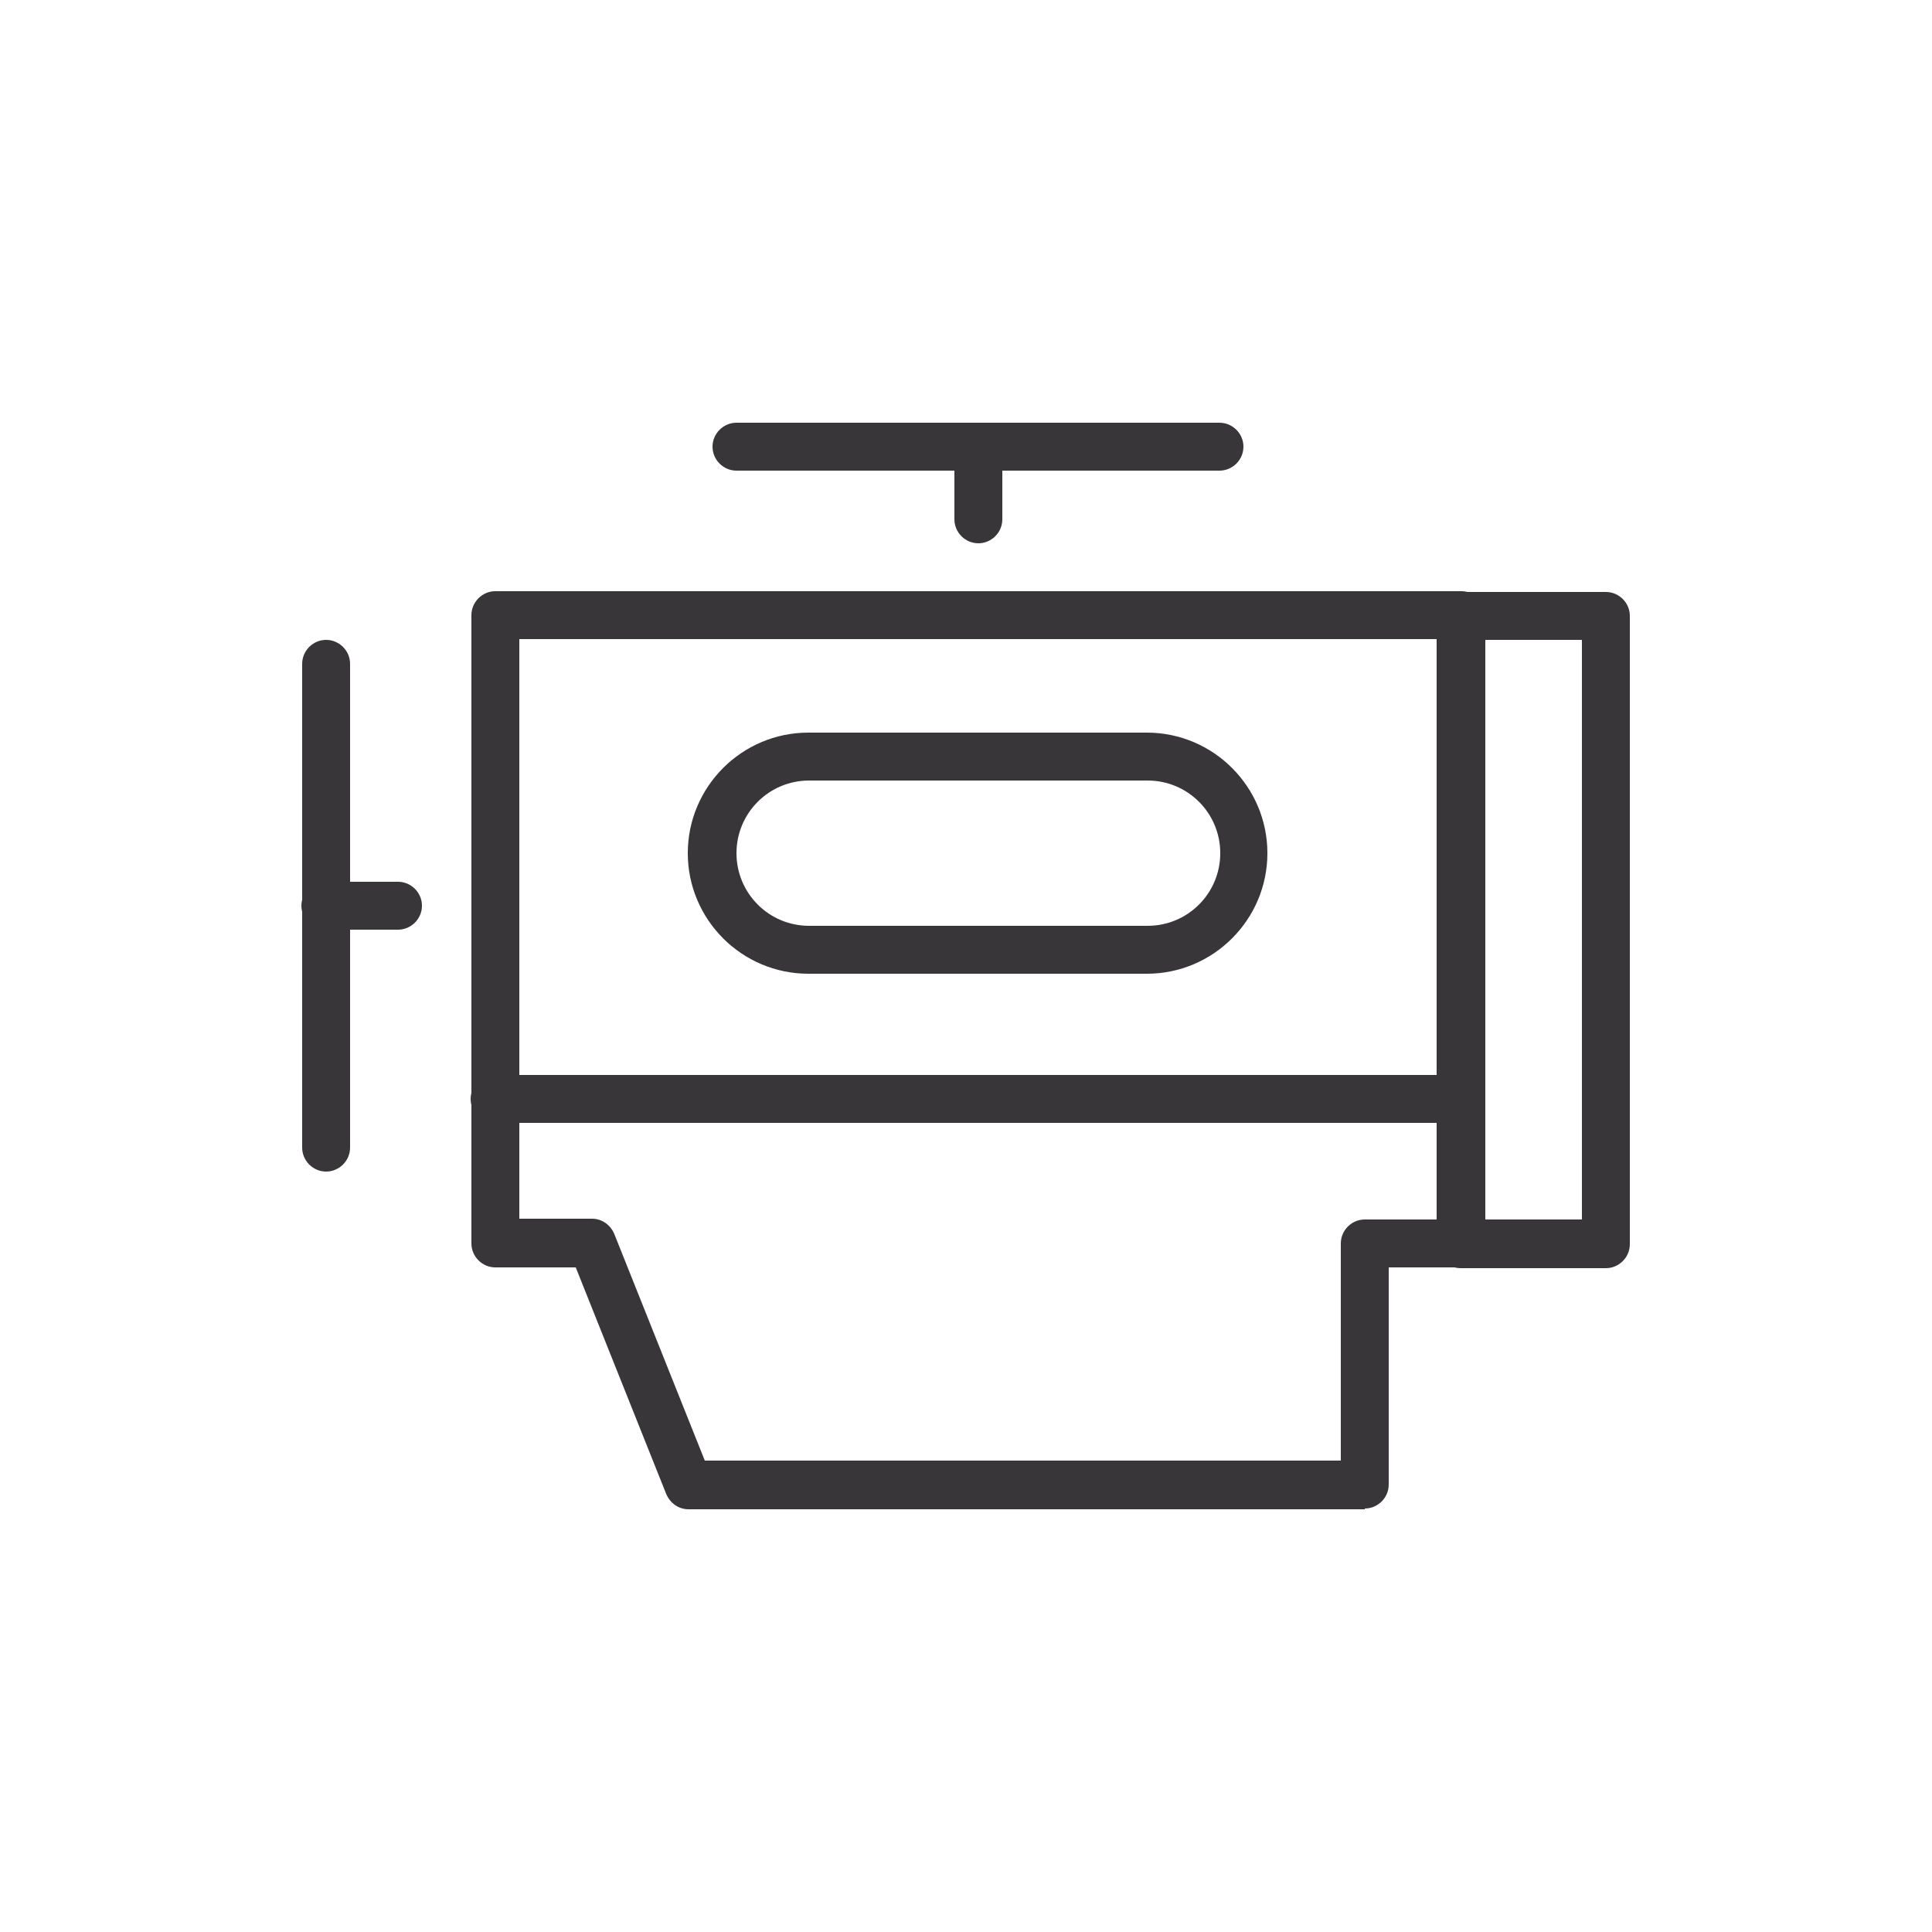
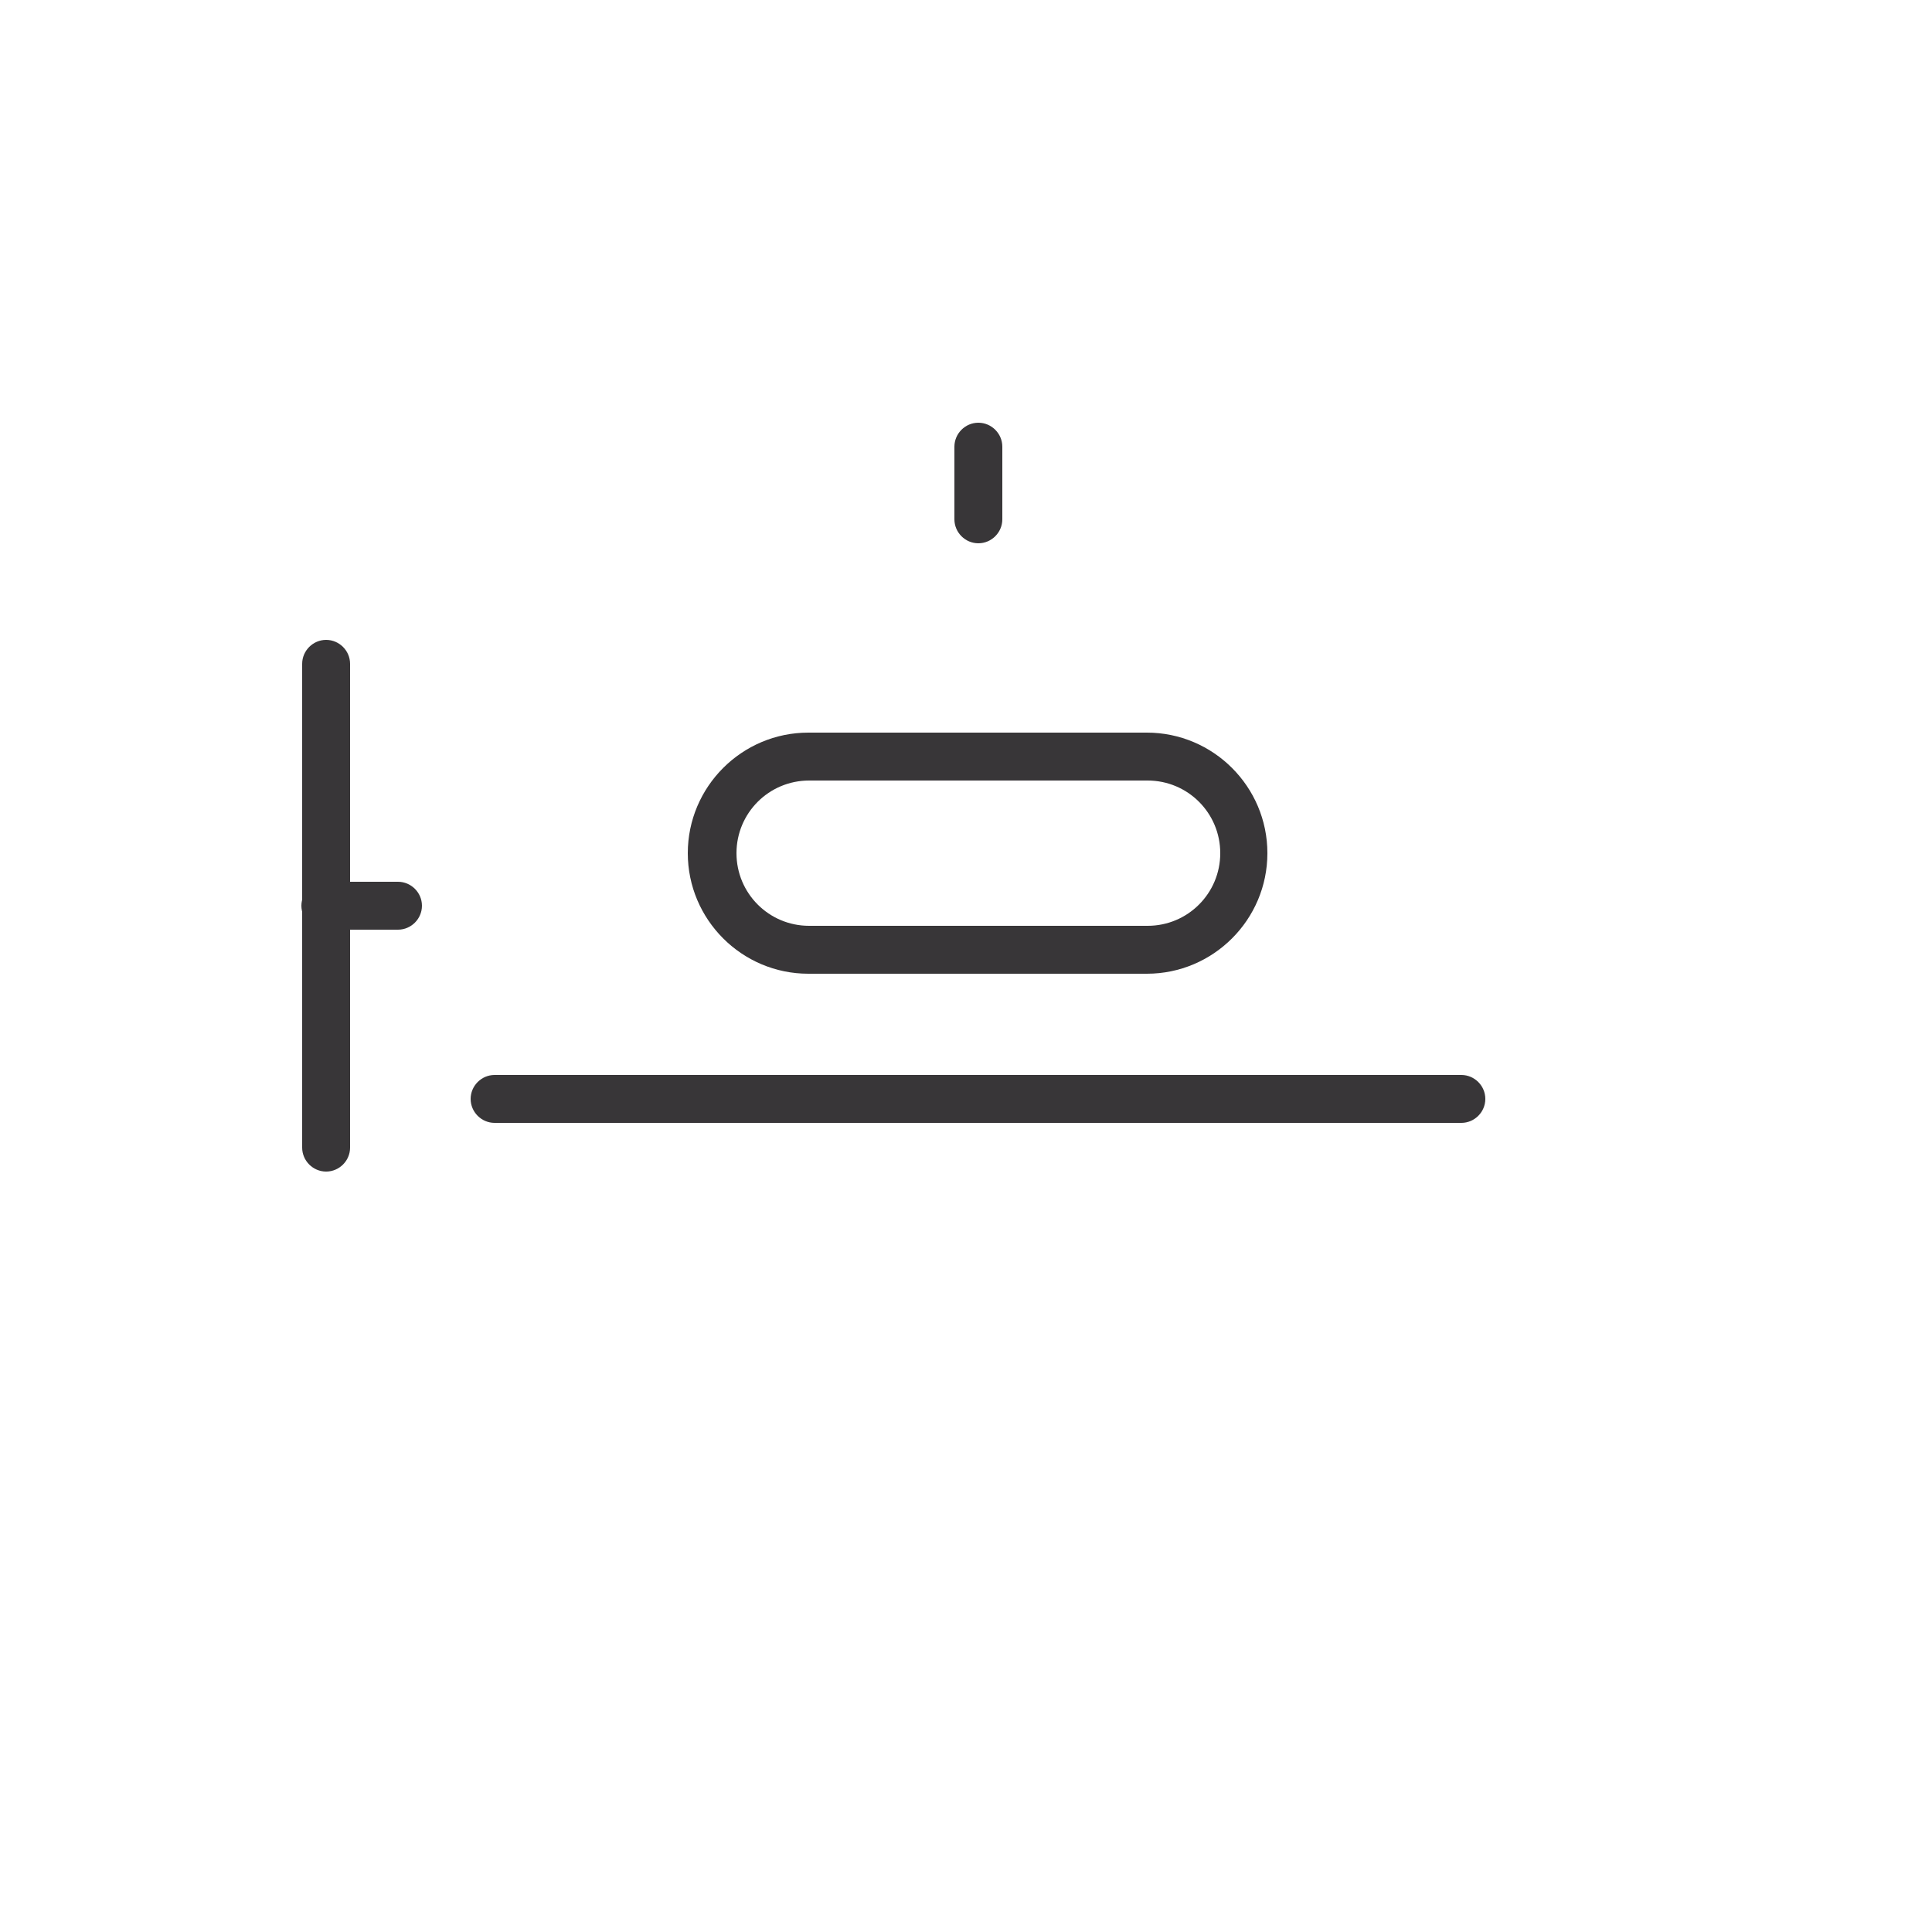
<svg xmlns="http://www.w3.org/2000/svg" id="Layer_1" data-name="Layer 1" version="1.1" viewBox="0 0 250 250">
  <defs>
    <style>
      .cls-1 {
        fill: #383638;
        stroke-width: 0px;
      }
    </style>
  </defs>
  <path class="cls-1" d="M42.2,145.3c-1.7,0-3.1-1.4-3.1-3.1v-56.3c0-1.7,1.4-3.1,3.1-3.1s3.1,1.4,3.1,3.1v56.3c0,1.7-1.4,3.1-3.1,3.1Z" />
  <path class="cls-1" d="M42.2,151.6c-1.7,0-3.1-1.4-3.1-3.1v-25c0-1.7,1.4-3.1,3.1-3.1s3.1,1.4,3.1,3.1v25c0,1.7-1.4,3.1-3.1,3.1Z" />
  <path class="cls-1" d="M51.5,120.3h-9.4c-1.7,0-3.1-1.4-3.1-3.1s1.4-3.1,3.1-3.1h9.4c1.7,0,3.1,1.4,3.1,3.1s-1.4,3.1-3.1,3.1Z" />
-   <path class="cls-1" d="M176.6,195.3h-87.5c-1.3,0-2.4-.8-2.9-2l-11.7-29.3h-10.4c-1.7,0-3.1-1.4-3.1-3.1v-81.3c0-1.7,1.4-3.1,3.1-3.1h125c1.7,0,3.1,1.4,3.1,3.1s-1.4,3.1-3.1,3.1h-121.9v75h9.4c1.3,0,2.4.8,2.9,2l11.7,29.3h82.3v-28.1c0-1.7,1.4-3.1,3.1-3.1h12.5c1.7,0,3.1,1.4,3.1,3.1s-1.4,3.1-3.1,3.1h-9.4v28.1c0,1.7-1.4,3.1-3.1,3.1Z" />
-   <path class="cls-1" d="M157.8,60.9h-62.5c-1.7,0-3.1-1.4-3.1-3.1s1.4-3.1,3.1-3.1h62.5c1.7,0,3.1,1.4,3.1,3.1s-1.4,3.1-3.1,3.1Z" />
  <path class="cls-1" d="M126.6,70.3c-1.7,0-3.1-1.4-3.1-3.1v-9.4c0-1.7,1.4-3.1,3.1-3.1s3.1,1.4,3.1,3.1v9.4c0,1.7-1.4,3.1-3.1,3.1Z" />
-   <path class="cls-1" d="M207.8,164.1h-18.8c-1.7,0-3.1-1.4-3.1-3.1v-81.3c0-1.7,1.4-3.1,3.1-3.1h18.8c1.7,0,3.1,1.4,3.1,3.1v81.3c0,1.7-1.4,3.1-3.1,3.1ZM192.2,157.8h12.5v-75h-12.5v75Z" />
  <path class="cls-1" d="M107.8,145.3h-43.8c-1.7,0-3.1-1.4-3.1-3.1s1.4-3.1,3.1-3.1h43.8c1.7,0,3.1,1.4,3.1,3.1s-1.4,3.1-3.1,3.1Z" />
  <path class="cls-1" d="M189.1,145.3h-81.3c-1.7,0-3.1-1.4-3.1-3.1s1.4-3.1,3.1-3.1h81.3c1.7,0,3.1,1.4,3.1,3.1s-1.4,3.1-3.1,3.1Z" />
  <path class="cls-1" d="M148.4,126h-43.8c-8.6,0-15.6-7-15.6-15.6s7-15.6,15.6-15.6h43.8c8.6,0,15.6,7,15.6,15.6s-7,15.6-15.6,15.6ZM104.7,101c-5.2,0-9.4,4.2-9.4,9.4s4.2,9.4,9.4,9.4h43.8c5.2,0,9.4-4.2,9.4-9.4s-4.2-9.4-9.4-9.4h-43.8Z" />
</svg>